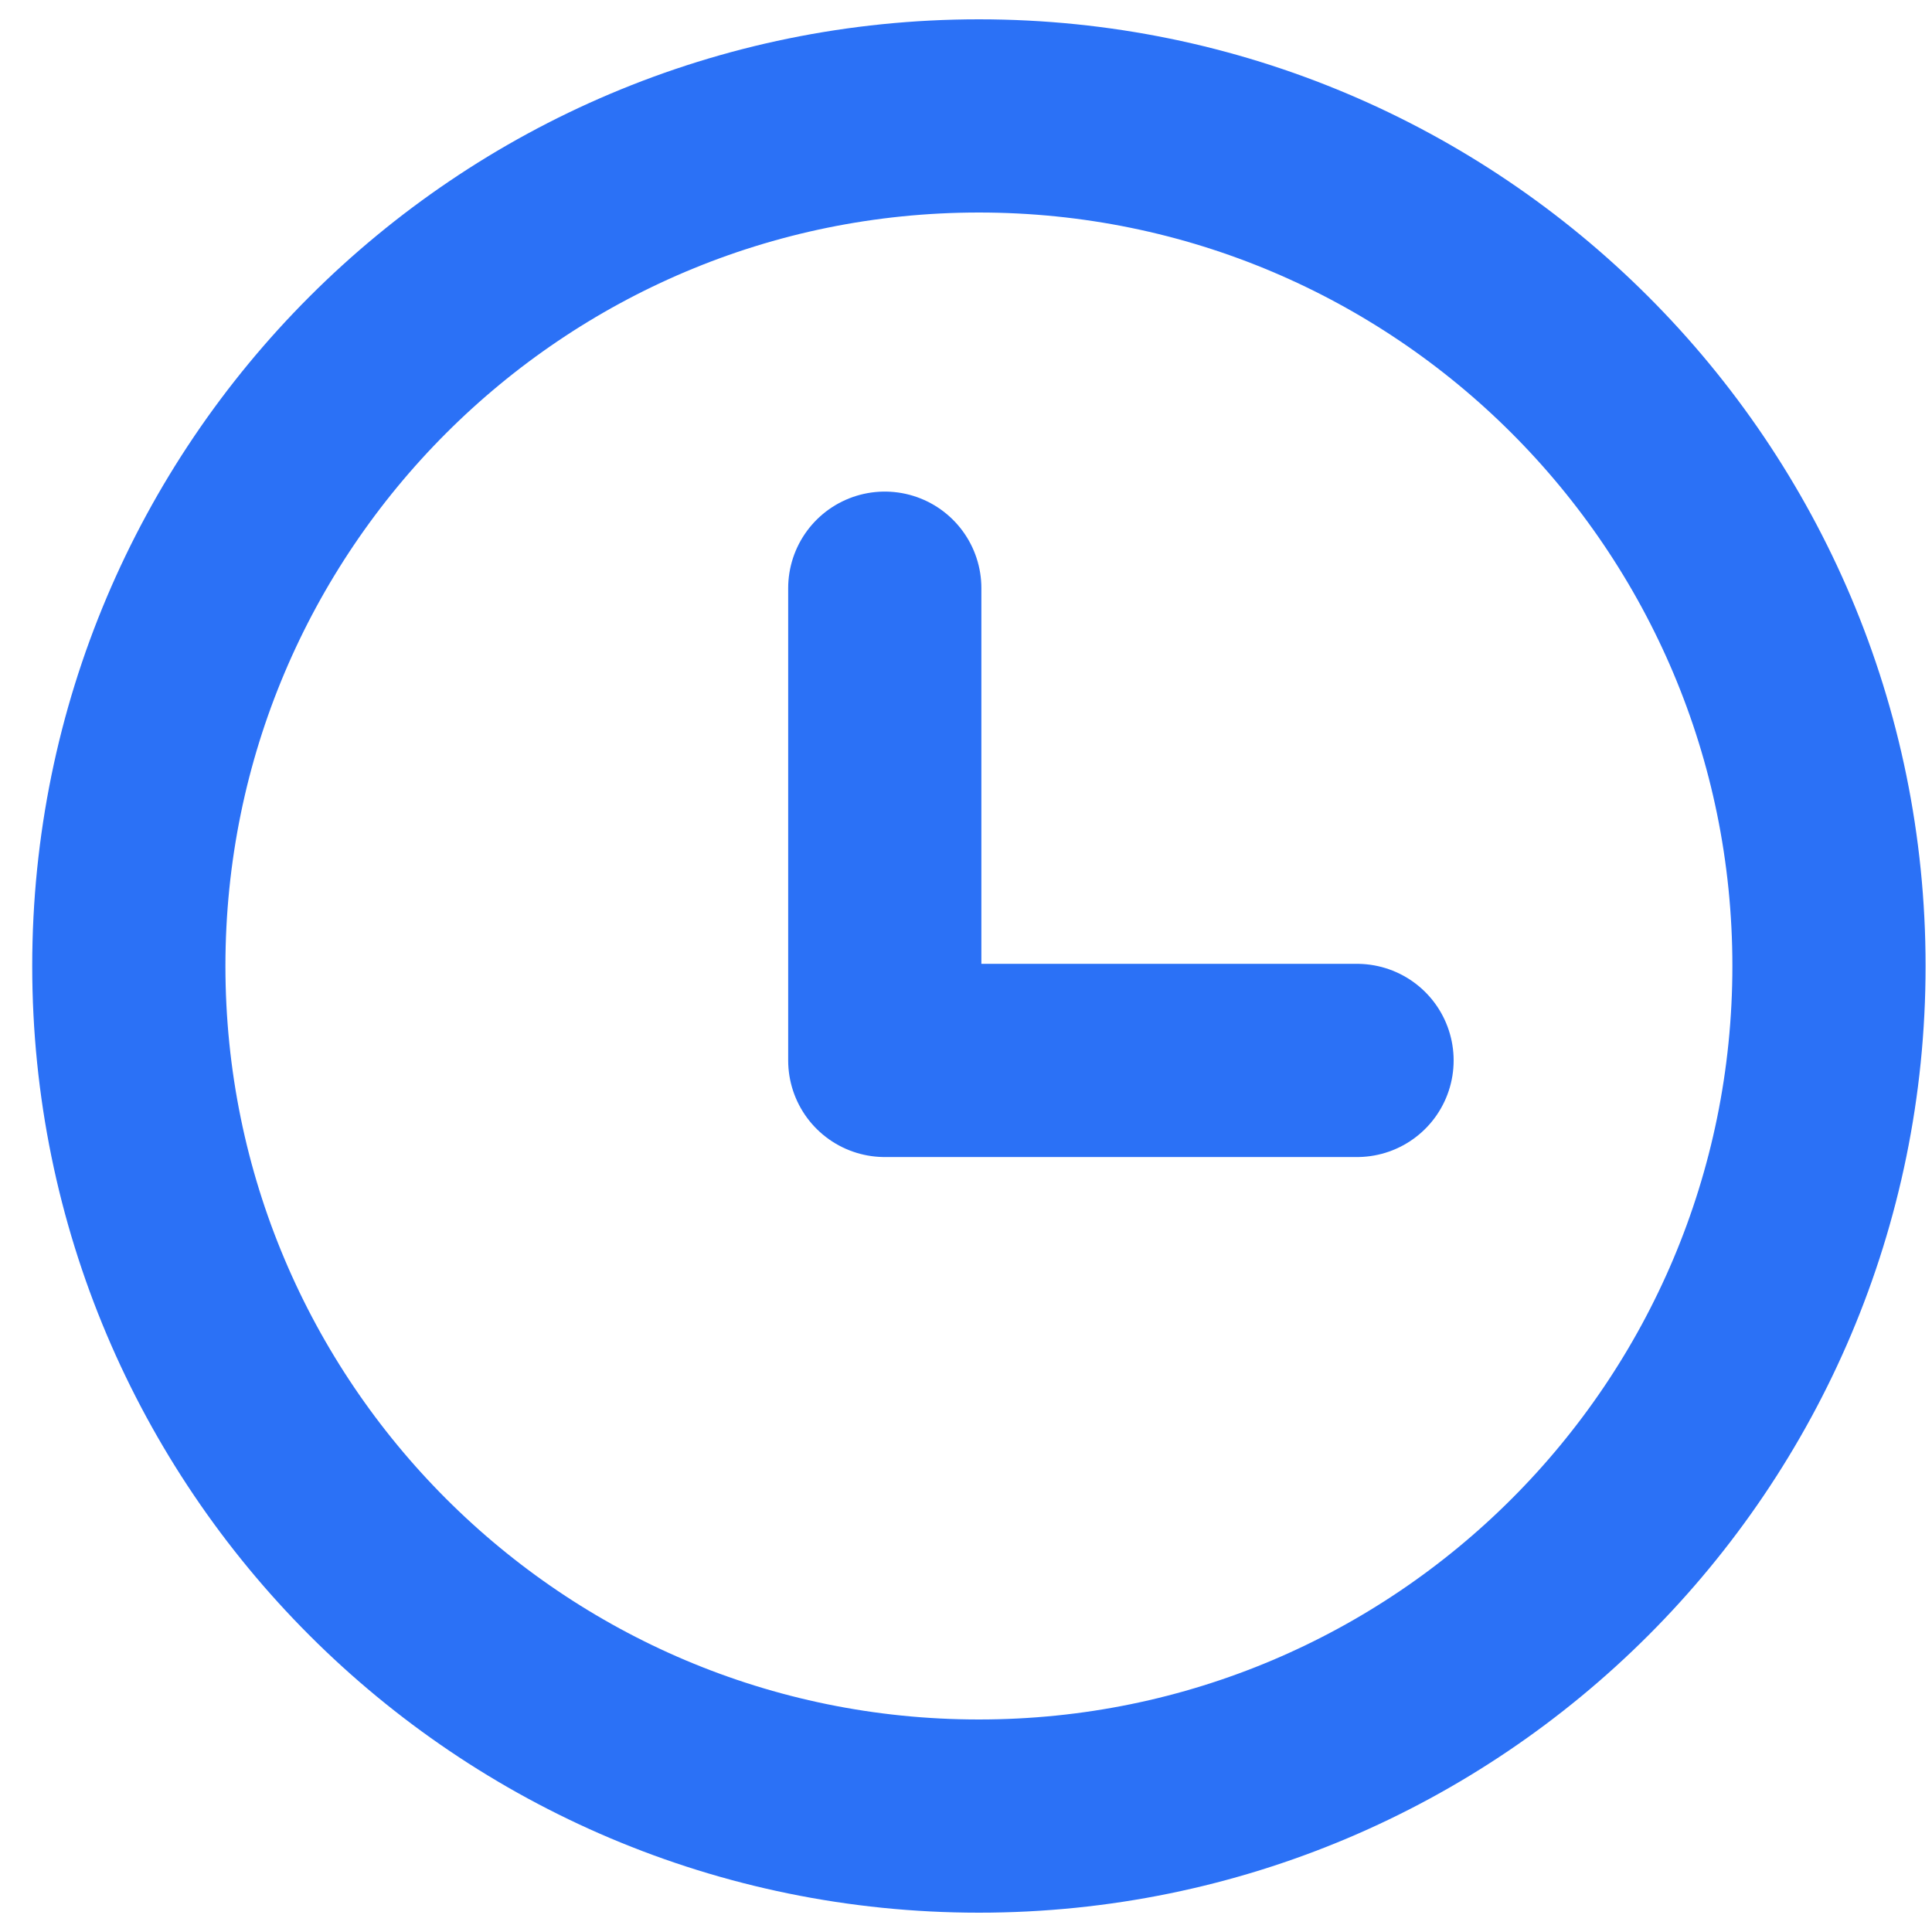
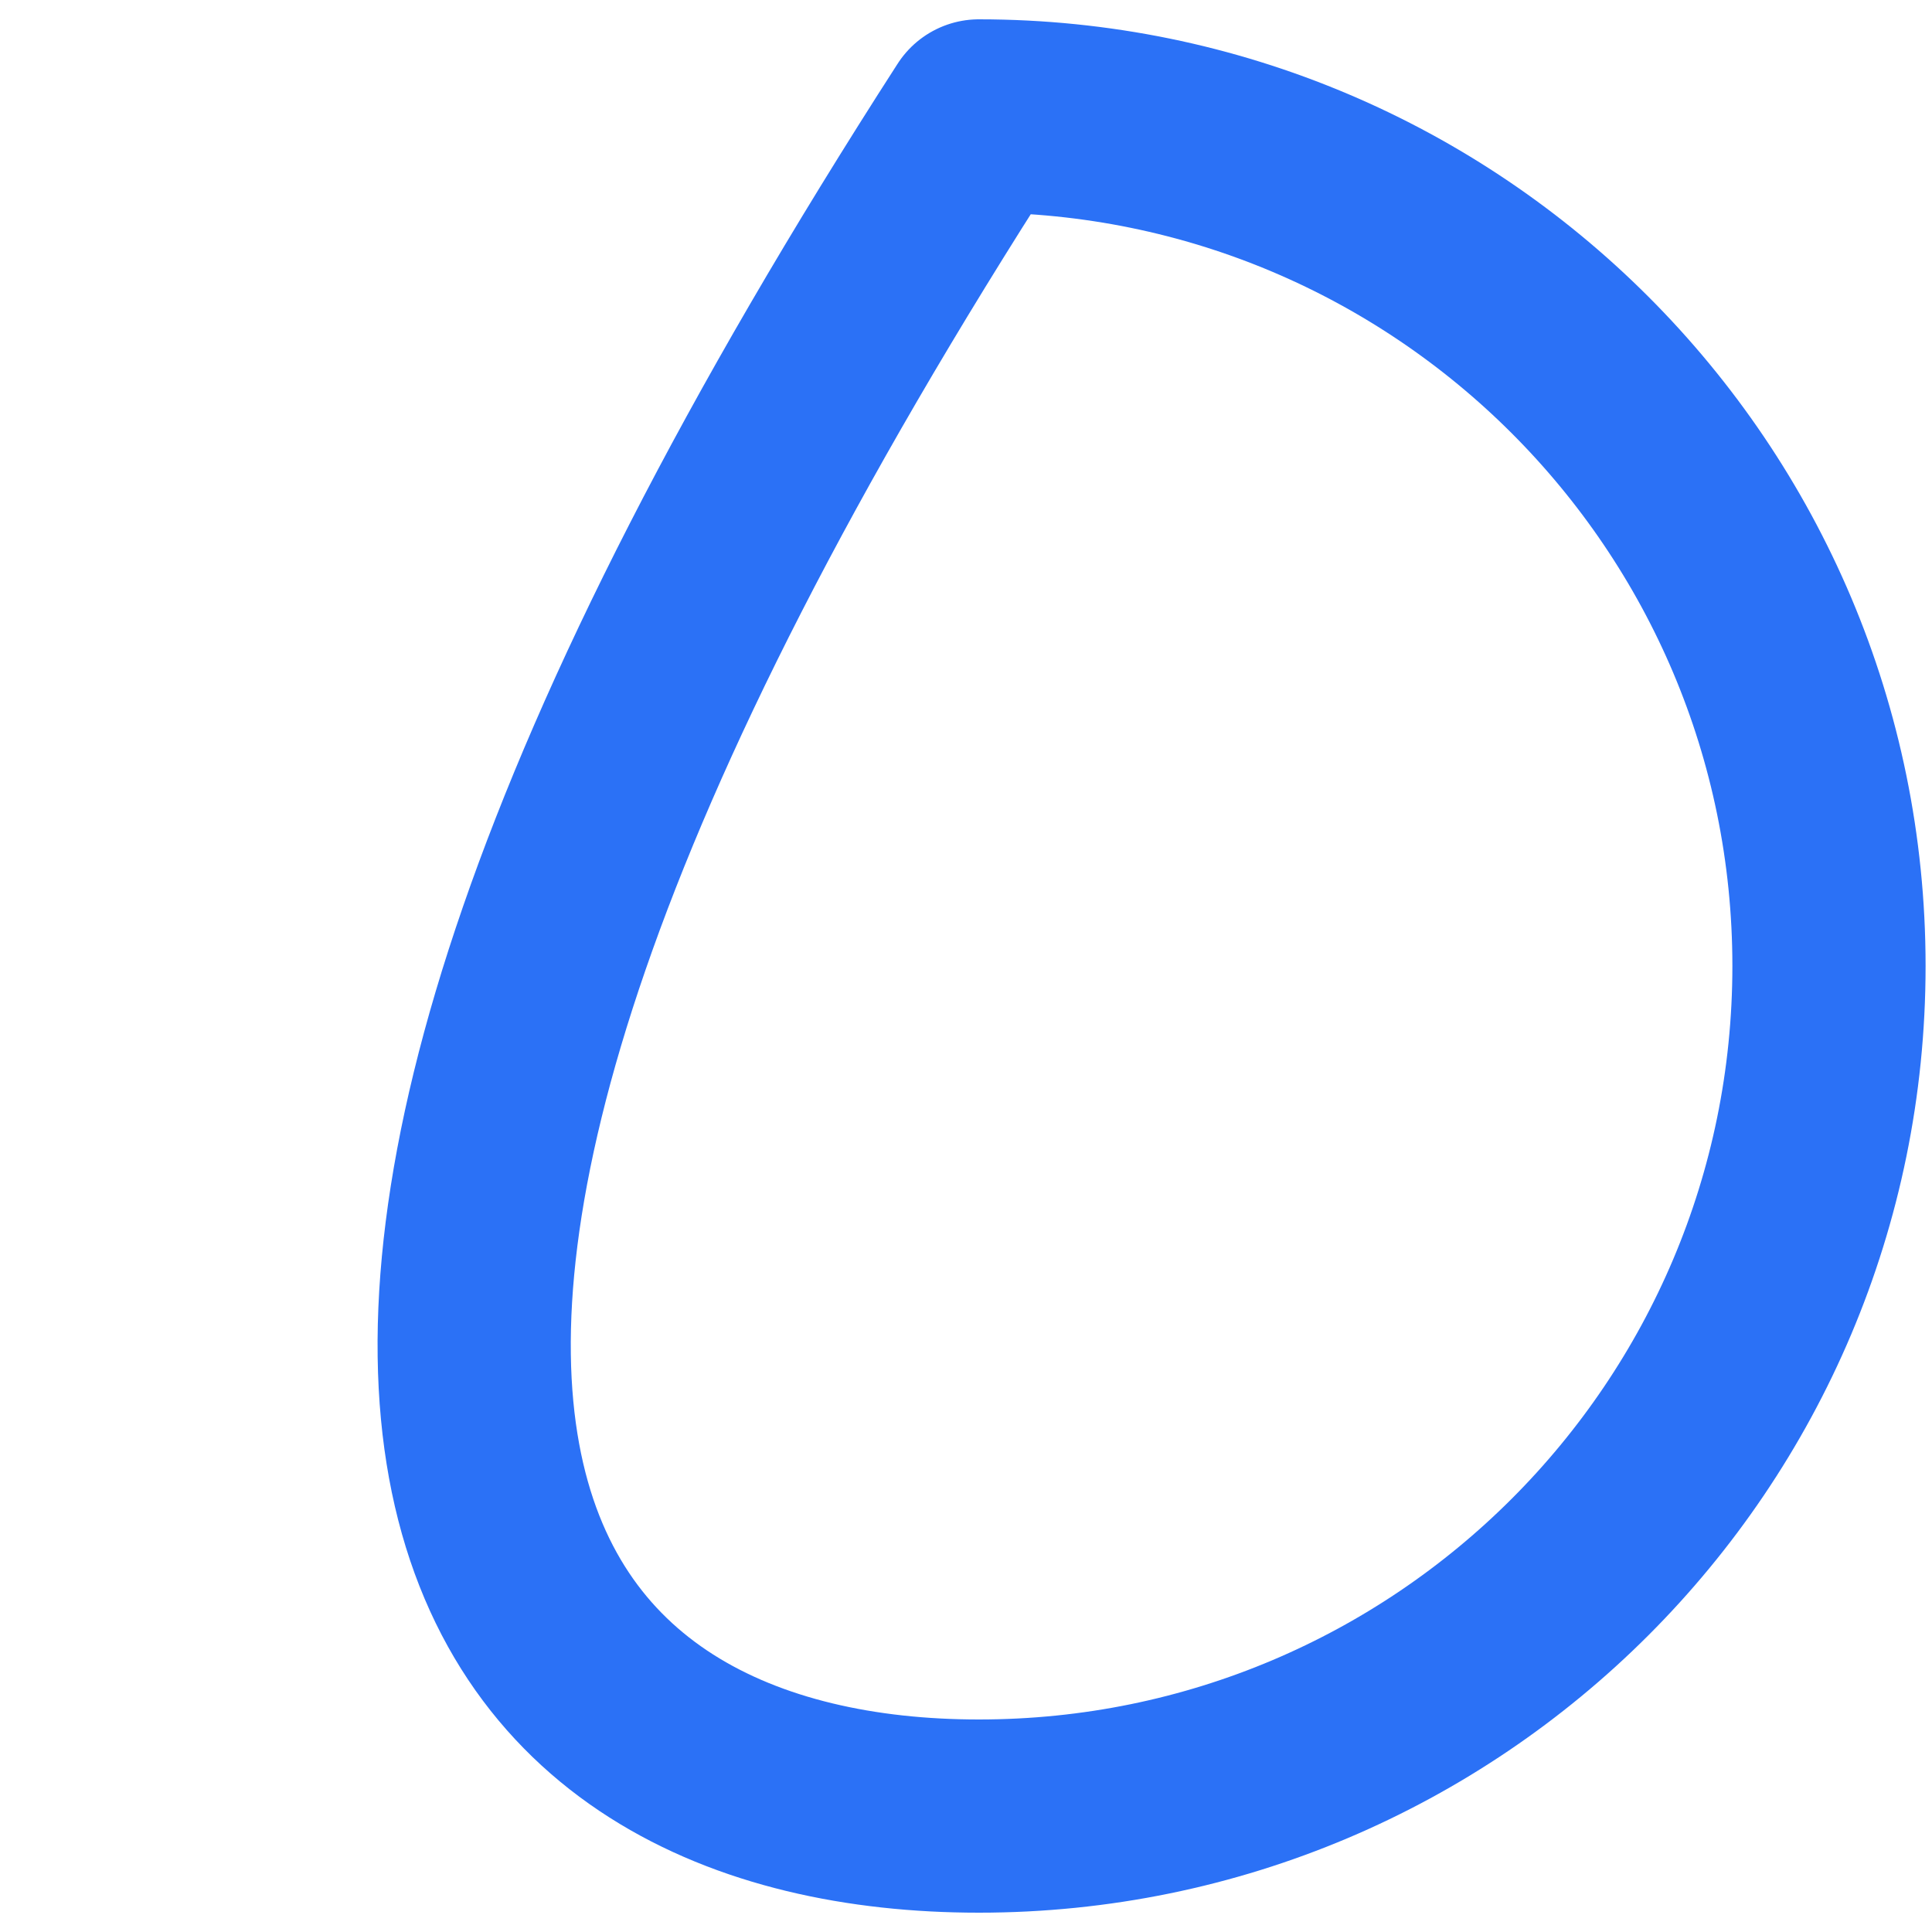
<svg xmlns="http://www.w3.org/2000/svg" width="25" height="25" viewBox="0 0 25 25" fill="none">
-   <path d="M12.667 23.5C18.742 23.5 23.667 18.575 23.667 12.5C23.667 6.425 18.742 1.5 12.667 1.5C6.592 1.5 1.667 6.425 1.667 12.5C1.667 18.575 6.592 23.5 12.667 23.5Z" stroke="#2B71F6" stroke-width="2.5" stroke-linecap="round" stroke-linejoin="round" />
-   <path d="M11.449 7.611V13.722H17.56" stroke="#2B71F6" stroke-width="2.5" stroke-linecap="round" stroke-linejoin="round" />
+   <path d="M12.667 23.5C18.742 23.5 23.667 18.575 23.667 12.5C23.667 6.425 18.742 1.5 12.667 1.5C1.667 18.575 6.592 23.5 12.667 23.5Z" stroke="#2B71F6" stroke-width="2.5" stroke-linecap="round" stroke-linejoin="round" />
</svg>